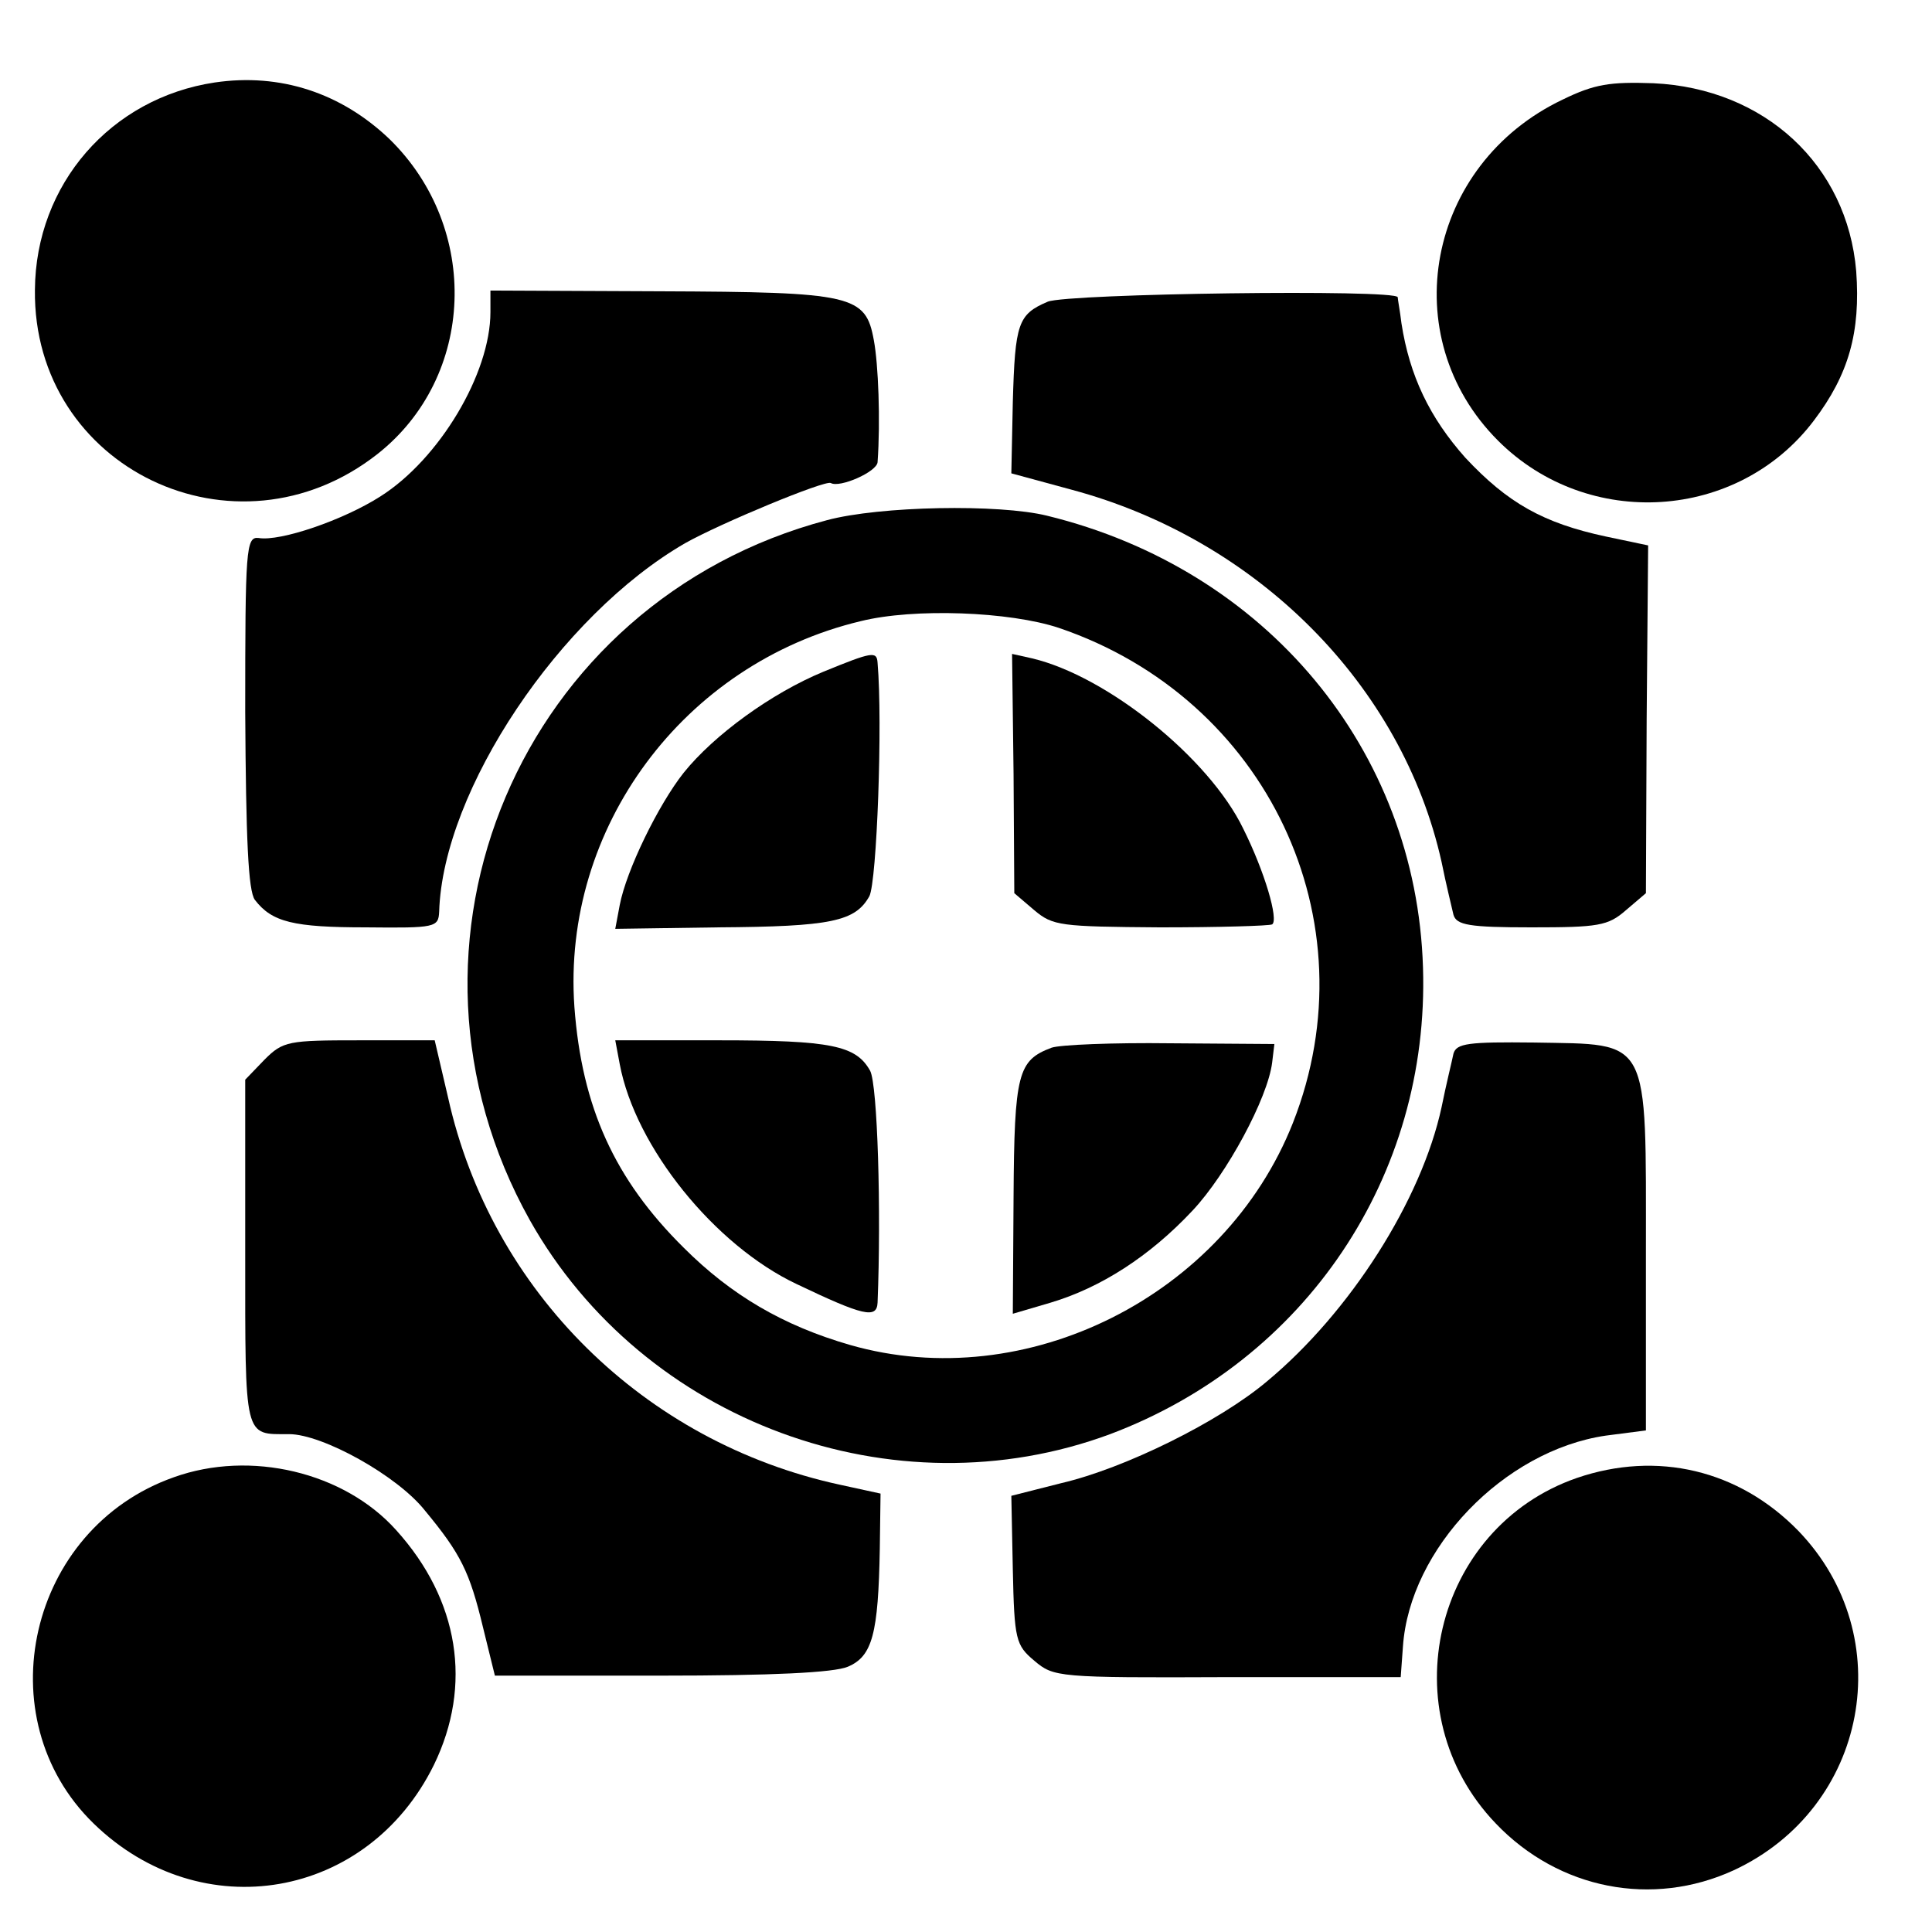
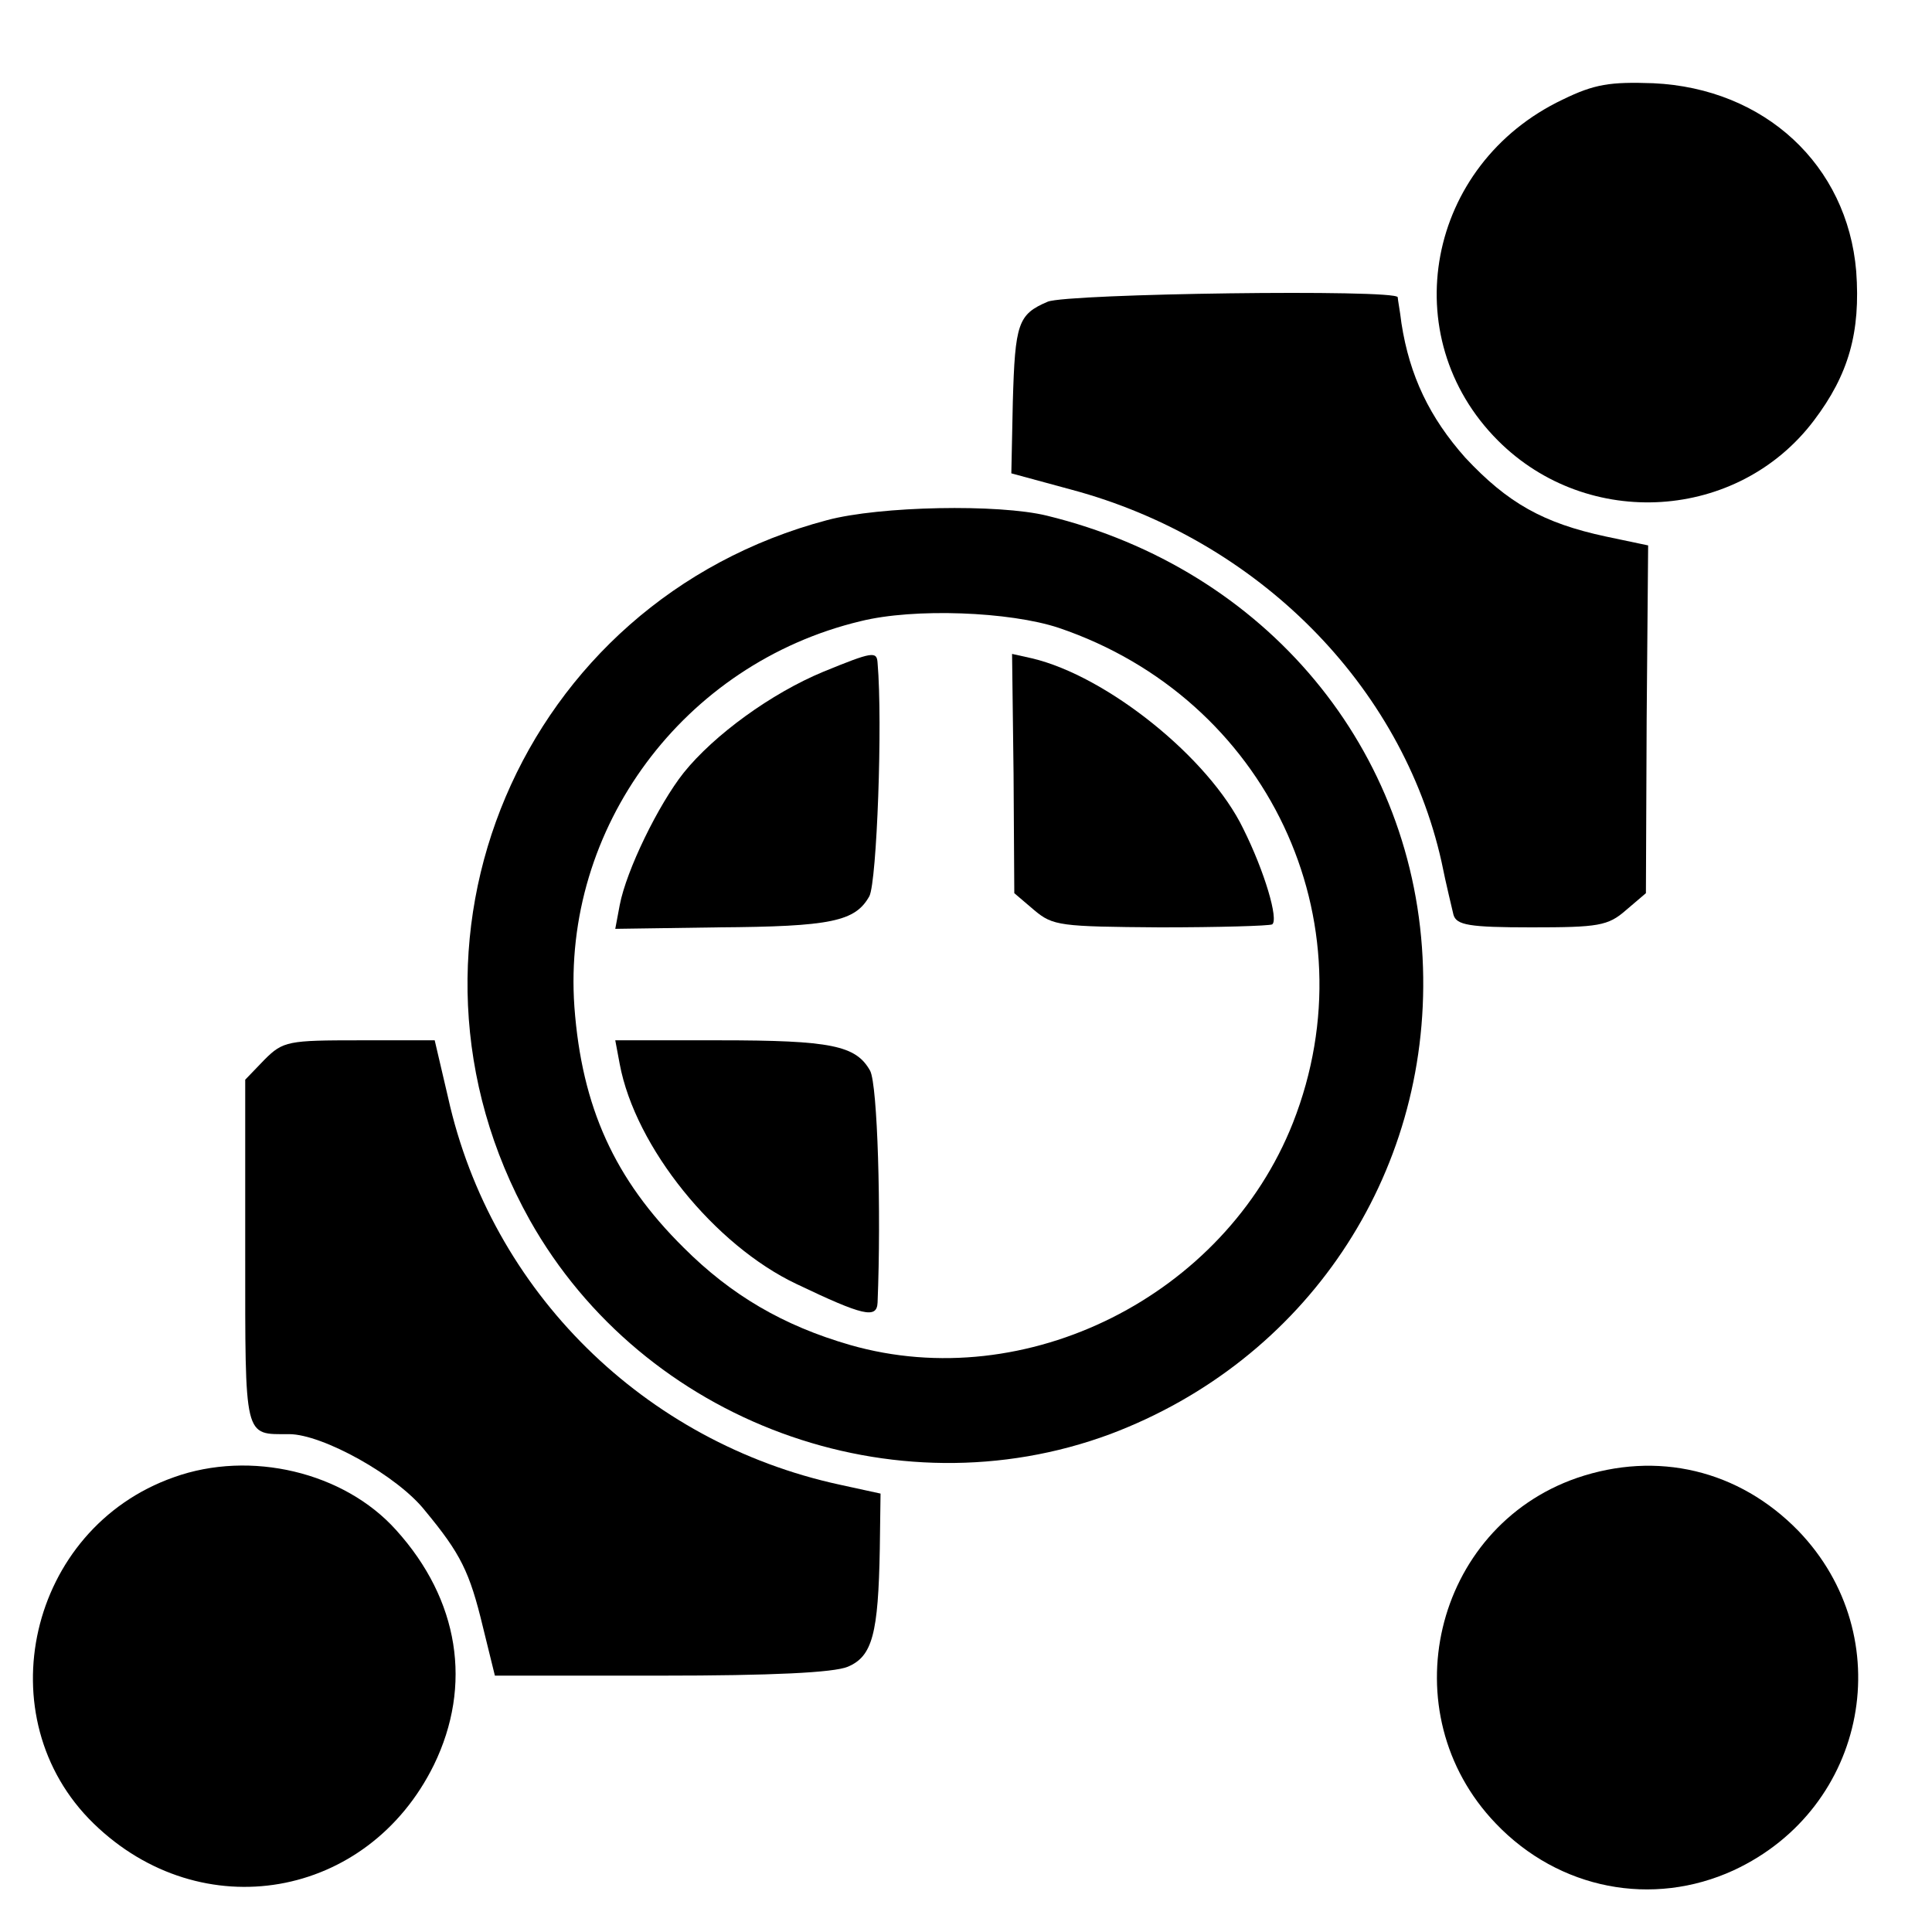
<svg xmlns="http://www.w3.org/2000/svg" version="1.0" width="260pt" height="260pt" viewBox="0 0 260 260" preserveAspectRatio="xMidYMid meet">
  <g transform="translate(0,260) scale(0.1,-0.1)" fill="#000000" stroke="none">
-     <path d="M289 2489 c-140 -21 -241 -137 -242 -279 -3 -240 270 -371 461 -221 132 104 139 304 16 424 -65 62 -147 89 -235 76z" />
+     <path d="M289 2489 z" />
    <path d="M2103 2466 c-183 -87 -227 -319 -87 -459 121 -121 323 -108 425 27 47 62 63 119 57 201 -12 143 -123 246 -273 253 -58 2 -79 -1 -122 -22z" />
-     <path d="M660 2180 c0 -83 -69 -198 -148 -248 -50 -32 -135 -61 -164 -56 -17 2 -18 -15 -18 -234 1 -171 4 -241 13 -253 23 -30 52 -37 150 -37 93 -1 97 0 98 21 5 164 163 399 331 496 48 27 188 85 196 81 12 -7 62 15 63 28 4 56 1 132 -5 164 -11 61 -28 65 -288 66 l-228 1 0 -29z" />
    <path d="M1410 2194 c-40 -17 -44 -29 -47 -135 l-2 -96 81 -22 c250 -67 445 -263 498 -501 6 -30 14 -62 16 -71 4 -14 21 -17 105 -17 90 0 103 2 127 23 l27 23 1 234 2 234 -57 12 c-84 18 -132 45 -189 106 -48 54 -75 110 -86 181 -2 17 -5 32 -5 35 -2 11 -444 5 -471 -6z" />
    <path d="M1113 1900 c-412 -109 -608 -570 -400 -942 153 -272 490 -396 781 -288 263 99 430 347 421 628 -9 293 -211 536 -506 608 -65 16 -225 13 -296 -6z m312 -145 c280 -95 422 -394 315 -666 -92 -233 -359 -367 -596 -299 -90 26 -160 67 -224 131 -93 92 -137 189 -147 324 -17 241 147 462 385 519 72 18 201 13 267 -9z" />
    <path d="M1108 1696 c-70 -29 -147 -85 -188 -136 -34 -43 -77 -131 -86 -178 l-6 -32 138 2 c153 1 185 8 204 42 10 20 18 233 11 314 -1 16 -7 15 -73 -12z" />
    <path d="M1364 1559 l1 -161 27 -23 c25 -21 35 -22 169 -23 79 0 147 2 151 4 9 6 -10 71 -39 129 -46 95 -183 205 -284 229 l-27 6 2 -161z" />
    <path d="M834 1168 c21 -112 128 -244 238 -296 90 -43 108 -47 109 -25 5 123 0 293 -10 312 -19 34 -52 41 -203 41 l-140 0 6 -32z" />
-     <path d="M1415 1190 c-45 -17 -50 -34 -51 -201 l-1 -157 51 15 c67 20 133 62 191 124 46 49 101 151 107 199 l3 25 -140 1 c-77 1 -149 -2 -160 -6z" />
    <path d="M356 1174 l-26 -27 0 -232 c0 -254 -2 -245 59 -245 45 0 146 -56 183 -103 48 -58 60 -82 78 -157 l16 -65 223 0 c150 0 233 4 252 12 33 14 41 44 43 159 l1 74 -55 12 c-263 57 -469 260 -527 521 l-18 77 -101 0 c-96 0 -103 -1 -128 -26z" />
-     <path d="M1956 1182 c-2 -10 -10 -42 -16 -72 -27 -125 -123 -276 -235 -369 -64 -54 -191 -117 -277 -137 l-67 -17 2 -99 c2 -95 4 -102 29 -123 26 -22 31 -23 260 -22 l233 0 3 41 c9 132 136 264 273 284 l54 7 0 237 c0 296 7 282 -150 285 -89 1 -105 -1 -109 -15z" />
    <path d="M234 612 c-196 -69 -254 -324 -108 -466 145 -141 369 -102 458 79 52 107 34 222 -51 316 -70 78 -196 108 -299 71z" />
    <path d="M2122 611 c-193 -67 -252 -316 -109 -465 85 -89 211 -113 320 -63 181 84 224 315 87 457 -80 82 -190 108 -298 71z" />
  </g>
</svg>